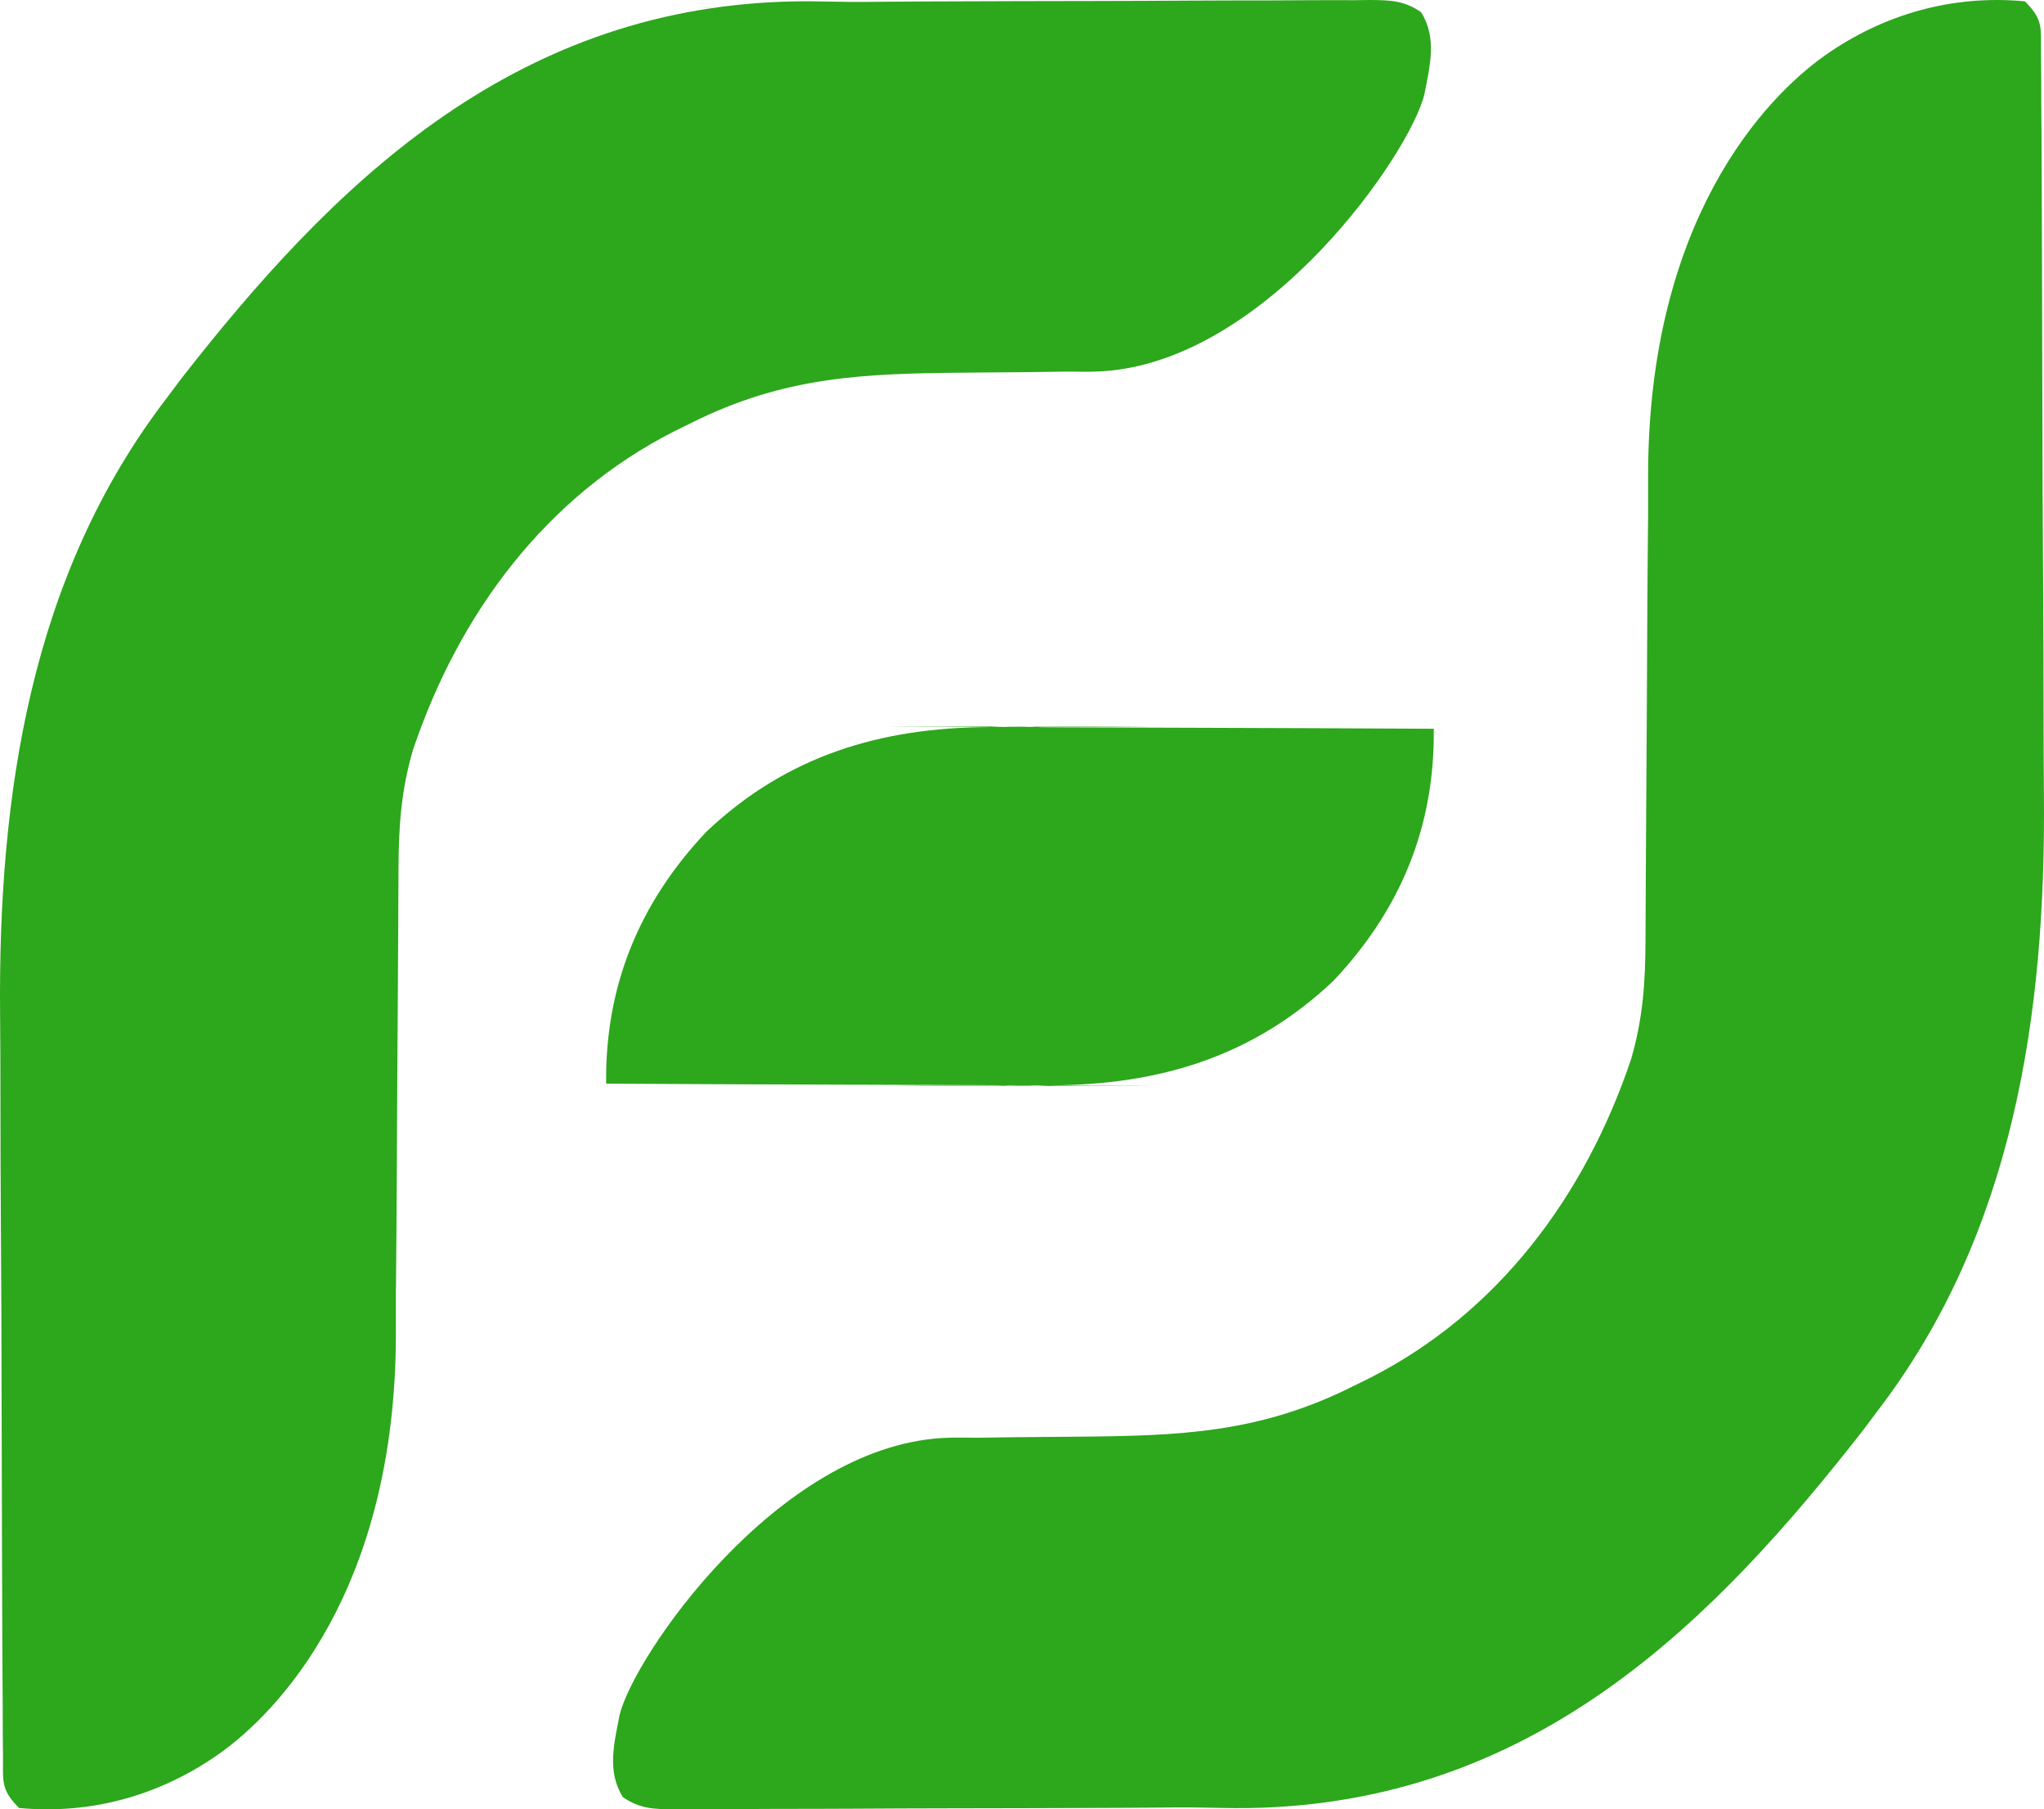
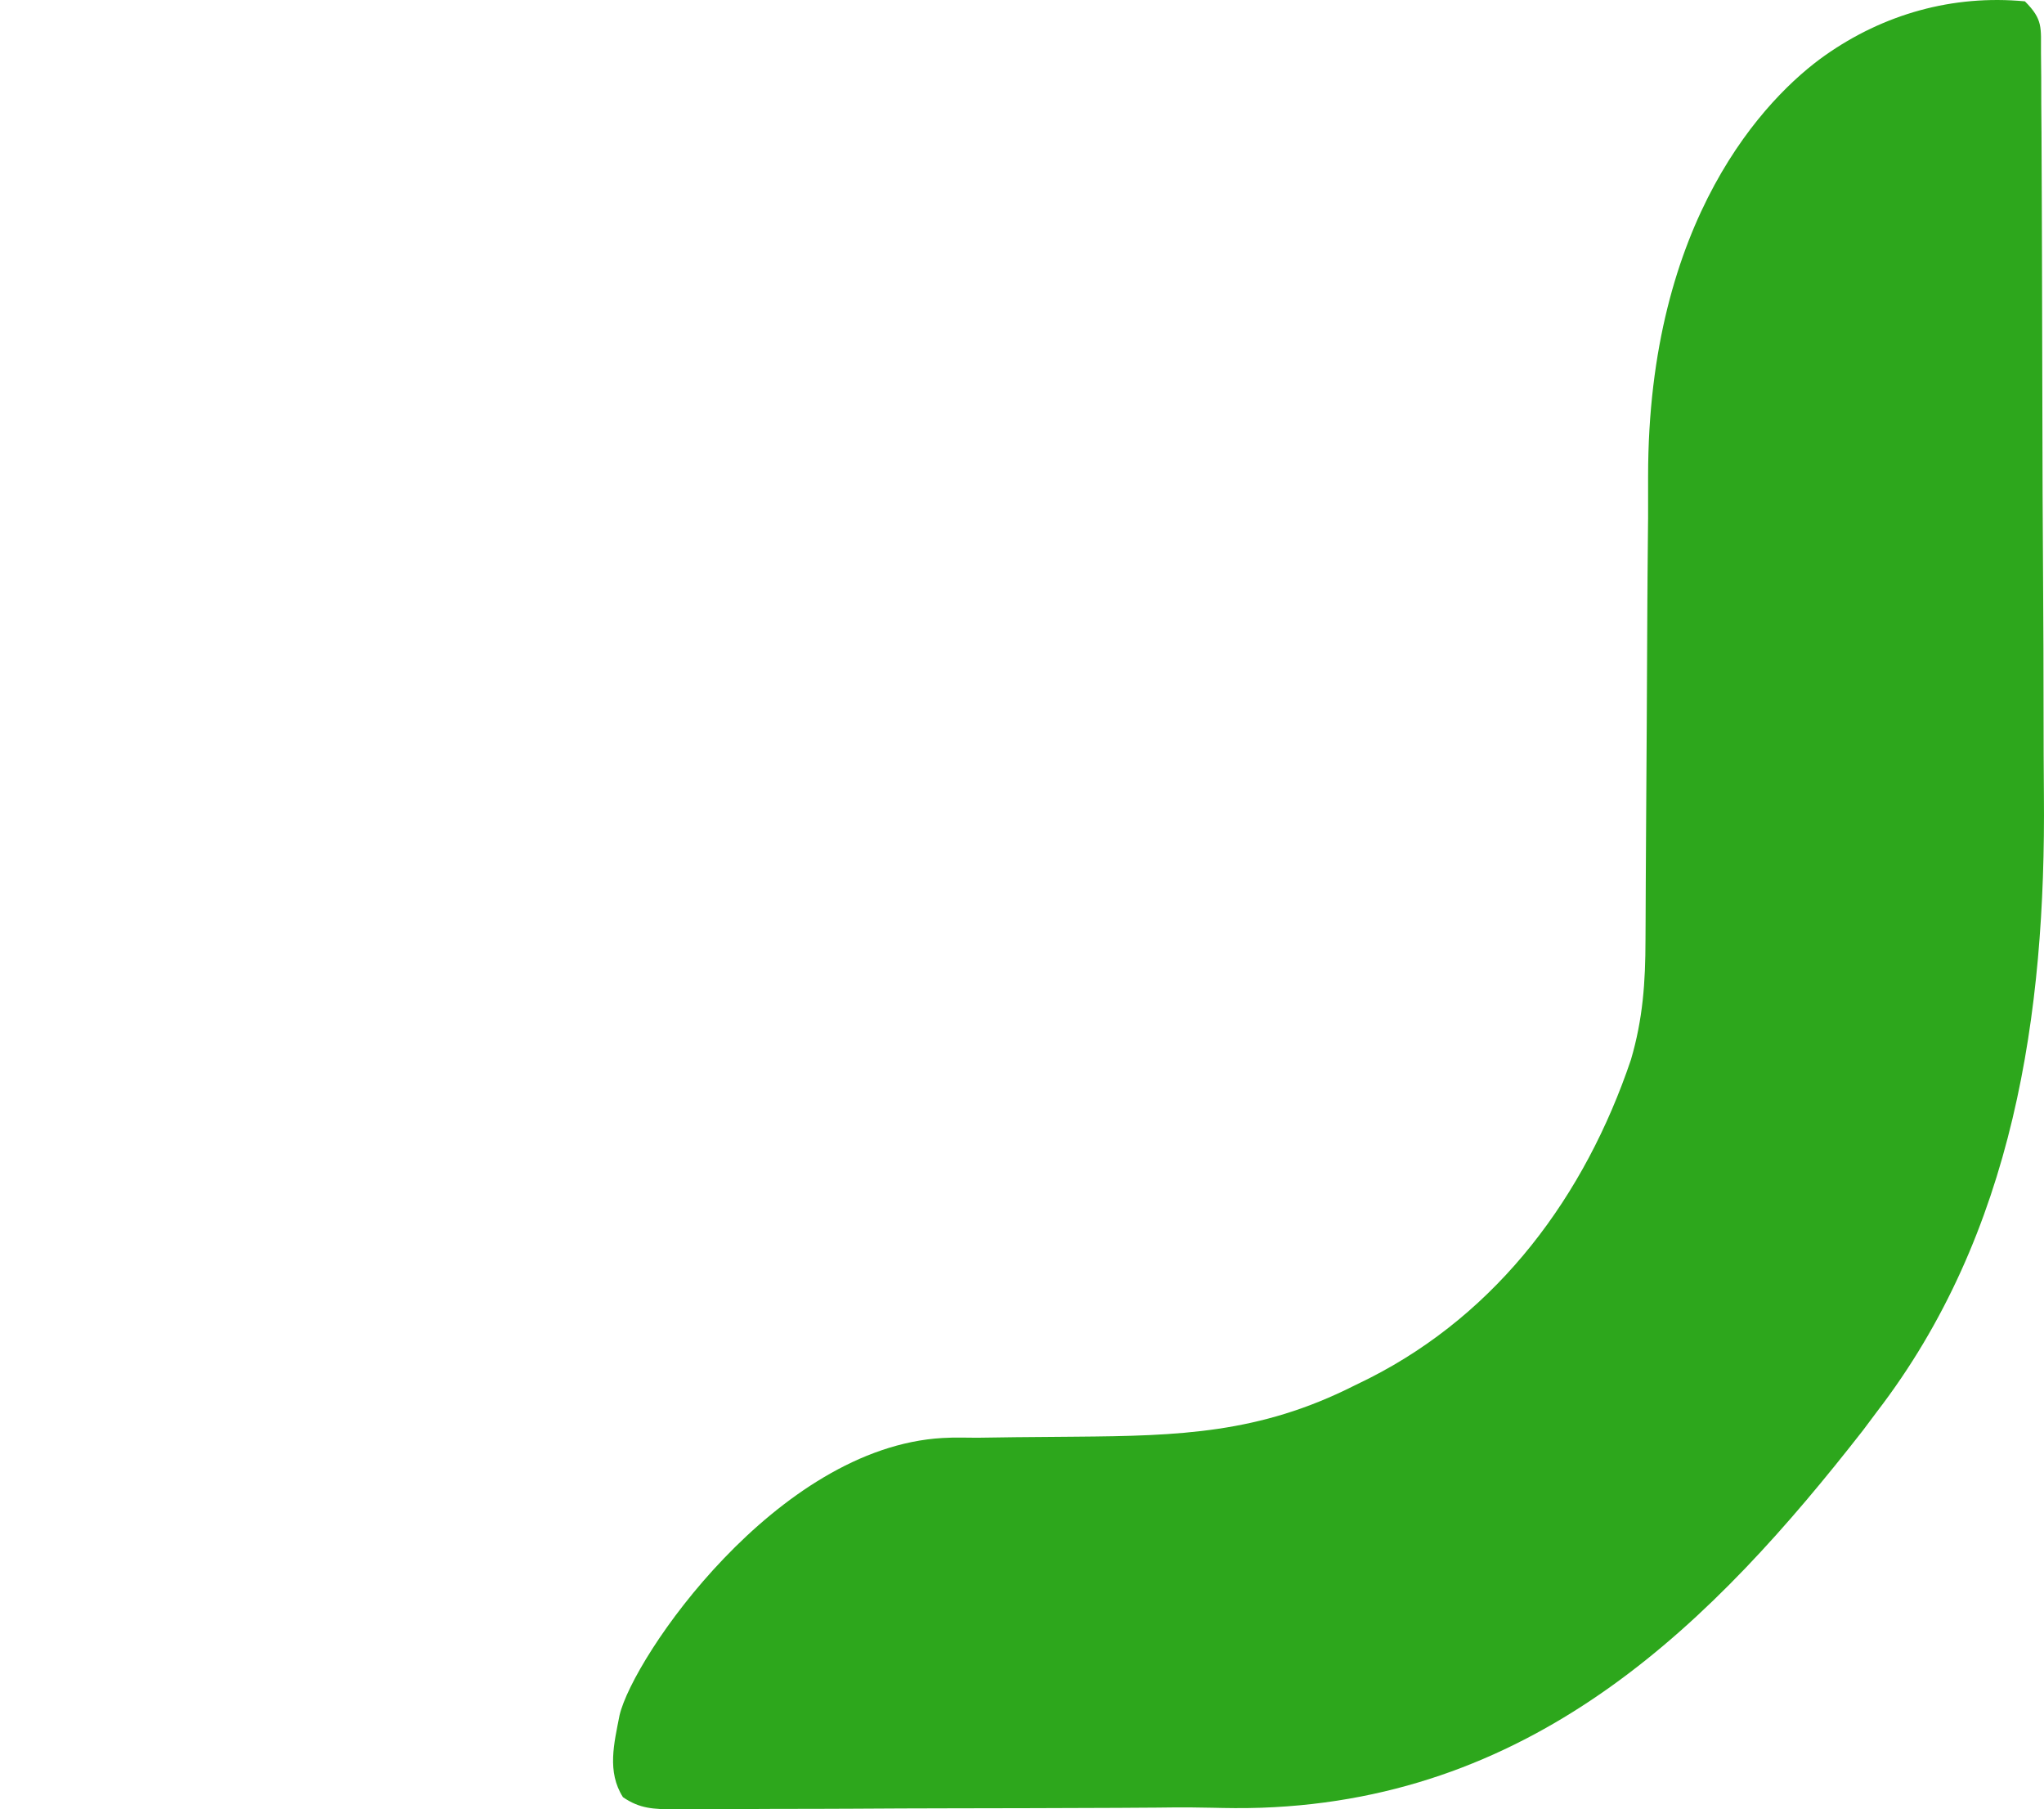
<svg xmlns="http://www.w3.org/2000/svg" width="113" height="100" viewBox="0 0 113 100" fill="none">
-   <path fill-rule="evenodd" clip-rule="evenodd" d="M56.231 40.146L56.19 40.146C55.951 40.143 55.719 40.144 55.492 40.149C52.851 40.153 48.54 40.159 49.361 40.165C50.223 40.167 51.084 40.169 51.945 40.17C52.889 40.172 53.832 40.175 54.776 40.179C54.745 40.181 54.715 40.182 54.684 40.185C48.685 40.211 43.502 41.76 39.061 45.959C35.34 49.898 33.45 54.484 33.509 59.893C38.041 59.918 42.573 59.938 47.105 59.95L47.643 59.951C49.775 59.957 51.907 59.962 54.039 59.973C54.425 59.975 54.81 59.978 55.196 59.98C55.282 59.986 55.369 59.991 55.456 59.996C54.775 59.996 54.094 59.995 53.413 59.991C51.92 59.986 50.428 59.999 48.936 60.014C48.285 60.014 53.016 60.014 55.825 60.013C55.957 60.018 56.09 60.022 56.223 60.024C55.514 60.025 55.15 60.026 55.444 60.026L56.307 60.026C56.341 60.026 56.376 60.027 56.411 60.027L56.543 60.026L56.585 60.026C56.823 60.029 57.055 60.028 57.282 60.023C59.923 60.019 64.235 60.013 63.413 60.007C62.552 60.005 61.691 60.003 60.829 60.002C59.886 60 58.942 59.997 57.998 59.993C58.029 59.991 58.06 59.989 58.09 59.987C64.09 59.961 69.272 58.411 73.714 54.212C77.434 50.274 79.324 45.688 79.265 40.279C74.733 40.254 70.201 40.234 65.669 40.222L65.13 40.22C62.998 40.215 60.867 40.21 58.736 40.199C58.35 40.196 57.964 40.194 57.578 40.192C57.492 40.186 57.405 40.181 57.318 40.176C57.999 40.176 58.68 40.177 59.361 40.181C60.854 40.186 62.346 40.173 63.839 40.158C64.489 40.158 59.758 40.158 56.949 40.159C56.817 40.154 56.685 40.15 56.551 40.148C57.261 40.147 57.625 40.146 57.331 40.146L56.468 40.146C56.433 40.145 56.398 40.145 56.364 40.145L56.231 40.146ZM56.056 40.148C55.925 40.148 55.787 40.149 55.644 40.149C55.594 40.149 55.543 40.149 55.492 40.149C55.384 40.151 55.277 40.154 55.171 40.159L56.056 40.148ZM55.145 40.16C55.02 40.165 54.897 40.171 54.776 40.179C55.029 40.18 55.282 40.181 55.535 40.182L56.42 40.177C56.719 40.176 57.019 40.176 57.318 40.176C57.196 40.169 57.073 40.163 56.949 40.159C56.114 40.159 55.448 40.159 55.145 40.16ZM57.63 60.012C57.326 60.013 56.661 60.013 55.825 60.013C55.702 60.008 55.579 60.003 55.456 59.996C55.756 59.996 56.055 59.995 56.355 59.995L57.24 59.99C57.493 59.991 57.746 59.992 57.998 59.993C57.877 60.001 57.754 60.007 57.63 60.012ZM57.603 60.013C57.498 60.017 57.391 60.021 57.282 60.023C57.231 60.023 57.181 60.023 57.131 60.023C56.988 60.023 56.85 60.023 56.719 60.024L57.603 60.013Z" fill="#2DA71C" />
-   <path d="M51.168 0.081L50.276 0.087C48.282 0.09 47.742 0.13 45.777 0.087C45.03 0.071 44.4 0.062 43.518 0.087C28.11 0.531 18.226 10.417 10.005 20.948L9.236 21.976C1.666 31.823 -0.105 43.972 0.005 56.052C0.019 57.524 0.023 58.996 0.024 60.468C0.025 62.944 0.033 65.419 0.05 67.895C0.073 71.083 0.086 74.271 0.09 77.46C0.093 80.242 0.1 83.023 0.111 85.805C0.114 86.691 0.117 87.576 0.12 88.462C0.123 89.873 0.128 91.283 0.138 92.694L0.15 94.246L0.153 95.724L0.166 97.065C0.175 98.482 0.039 98.91 1.055 99.926C5.044 100.303 8.869 99.222 12.114 96.932C15.359 94.642 21.887 87.889 21.887 73.681C21.887 59.472 21.892 72.107 21.897 71.32C21.914 69.245 21.928 67.171 21.936 65.096C21.949 61.708 21.971 58.32 21.994 54.932C22.003 53.741 22.011 52.549 22.015 51.357C22.018 50.607 22.021 49.856 22.025 49.105L22.031 48.056C22.034 45.718 22.173 43.684 22.837 41.427C25.373 33.927 30.142 27.456 37.299 23.825L38.139 23.413C43.367 20.776 47.805 20.64 53.529 20.595C54.633 20.587 55.736 20.578 56.839 20.567L58.97 20.537C59.61 20.536 60.142 20.566 60.891 20.523C70.065 19.998 78.003 8.407 78.749 5.197C79.05 3.649 79.457 2.081 78.561 0.672C77.622 0.025 76.861 0.01 75.739 0L74.894 0.011C73.955 0.008 73.016 0.008 72.077 0.014C71.405 0.019 70.733 0.023 70.06 0.024C68.661 0.024 67.262 0.026 65.862 0.034C64.039 0.045 62.217 0.054 60.394 0.056C58.973 0.058 57.552 0.06 56.131 0.064L54.099 0.071C53.122 0.073 52.145 0.075 51.168 0.081Z" fill="#2DA71C" />
  <path d="M61.832 99.919L62.724 99.913C64.718 99.91 65.042 99.87 67.007 99.913L67.02 99.913C67.764 99.93 68.676 99.95 69.734 99.913C85.056 99.379 94.774 89.583 102.995 79.052L103.764 78.024C111.334 68.177 113.105 56.028 112.995 43.948C112.981 42.476 112.977 41.004 112.976 39.532C112.975 37.056 112.967 34.581 112.95 32.105C112.927 28.917 112.914 25.729 112.91 22.54C112.907 19.759 112.9 16.977 112.889 14.195C112.886 13.309 112.883 12.424 112.88 11.538C112.877 10.127 112.872 8.717 112.862 7.306L112.85 5.754L112.847 4.276L112.834 2.935C112.825 1.518 112.961 1.09 111.945 0.074C107.956 -0.303 104.131 0.778 100.886 3.068C97.641 5.358 91.113 12.111 91.113 26.319C91.113 40.528 91.108 27.893 91.103 28.68C91.086 30.755 91.072 32.829 91.064 34.904C91.051 38.292 91.029 41.68 91.006 45.068C90.997 46.259 90.99 47.451 90.985 48.643C90.982 49.393 90.979 50.144 90.975 50.895L90.969 51.944C90.966 54.282 90.827 56.316 90.163 58.573C87.627 66.073 82.858 72.544 75.701 76.175L74.861 76.587C69.633 79.224 65.195 79.359 59.471 79.405C58.367 79.413 57.264 79.422 56.161 79.433L54.03 79.463C53.39 79.464 52.858 79.434 52.109 79.477C42.935 80.002 34.997 91.593 34.251 94.803C33.95 96.351 33.543 97.919 34.439 99.328C35.378 99.975 36.139 99.99 37.261 100L38.106 99.989C39.045 99.992 39.984 99.992 40.923 99.986C41.595 99.981 42.267 99.978 42.94 99.976C44.339 99.976 45.738 99.974 47.138 99.966C48.961 99.955 50.783 99.946 52.606 99.944C54.027 99.942 55.448 99.94 56.869 99.936L58.901 99.929C59.878 99.927 60.855 99.925 61.832 99.919Z" fill="#2DA71C" />
</svg>